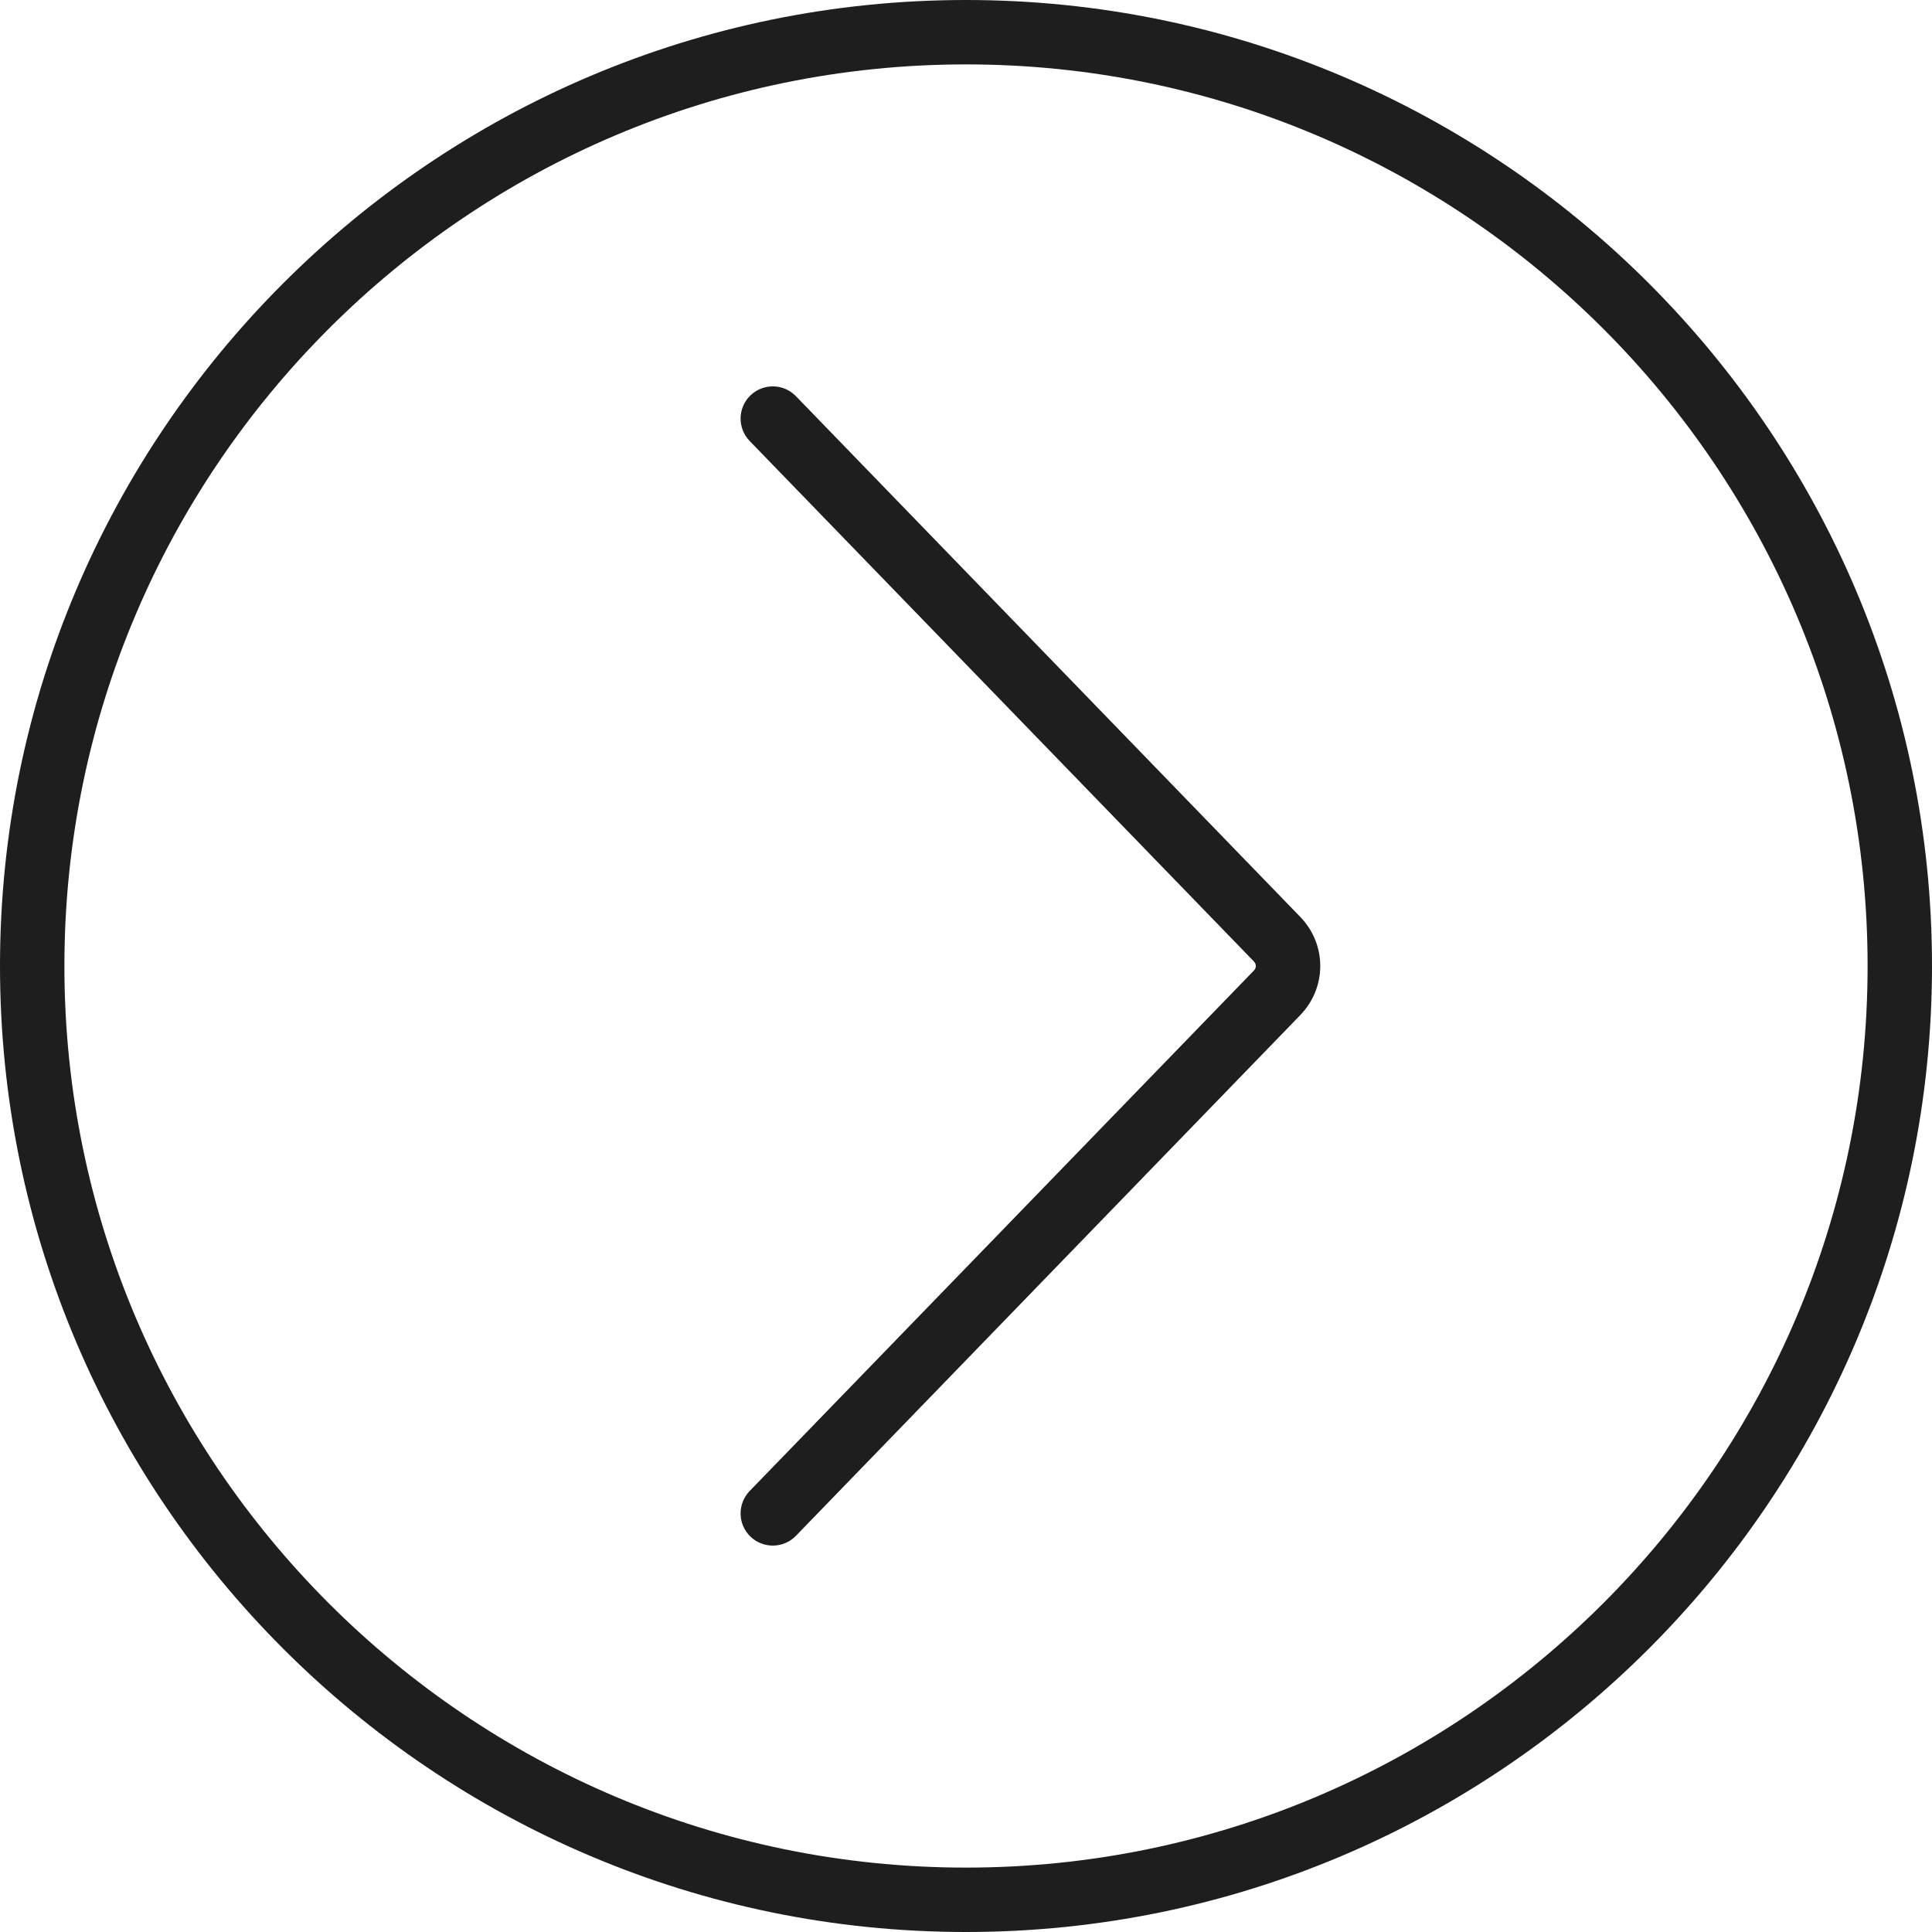
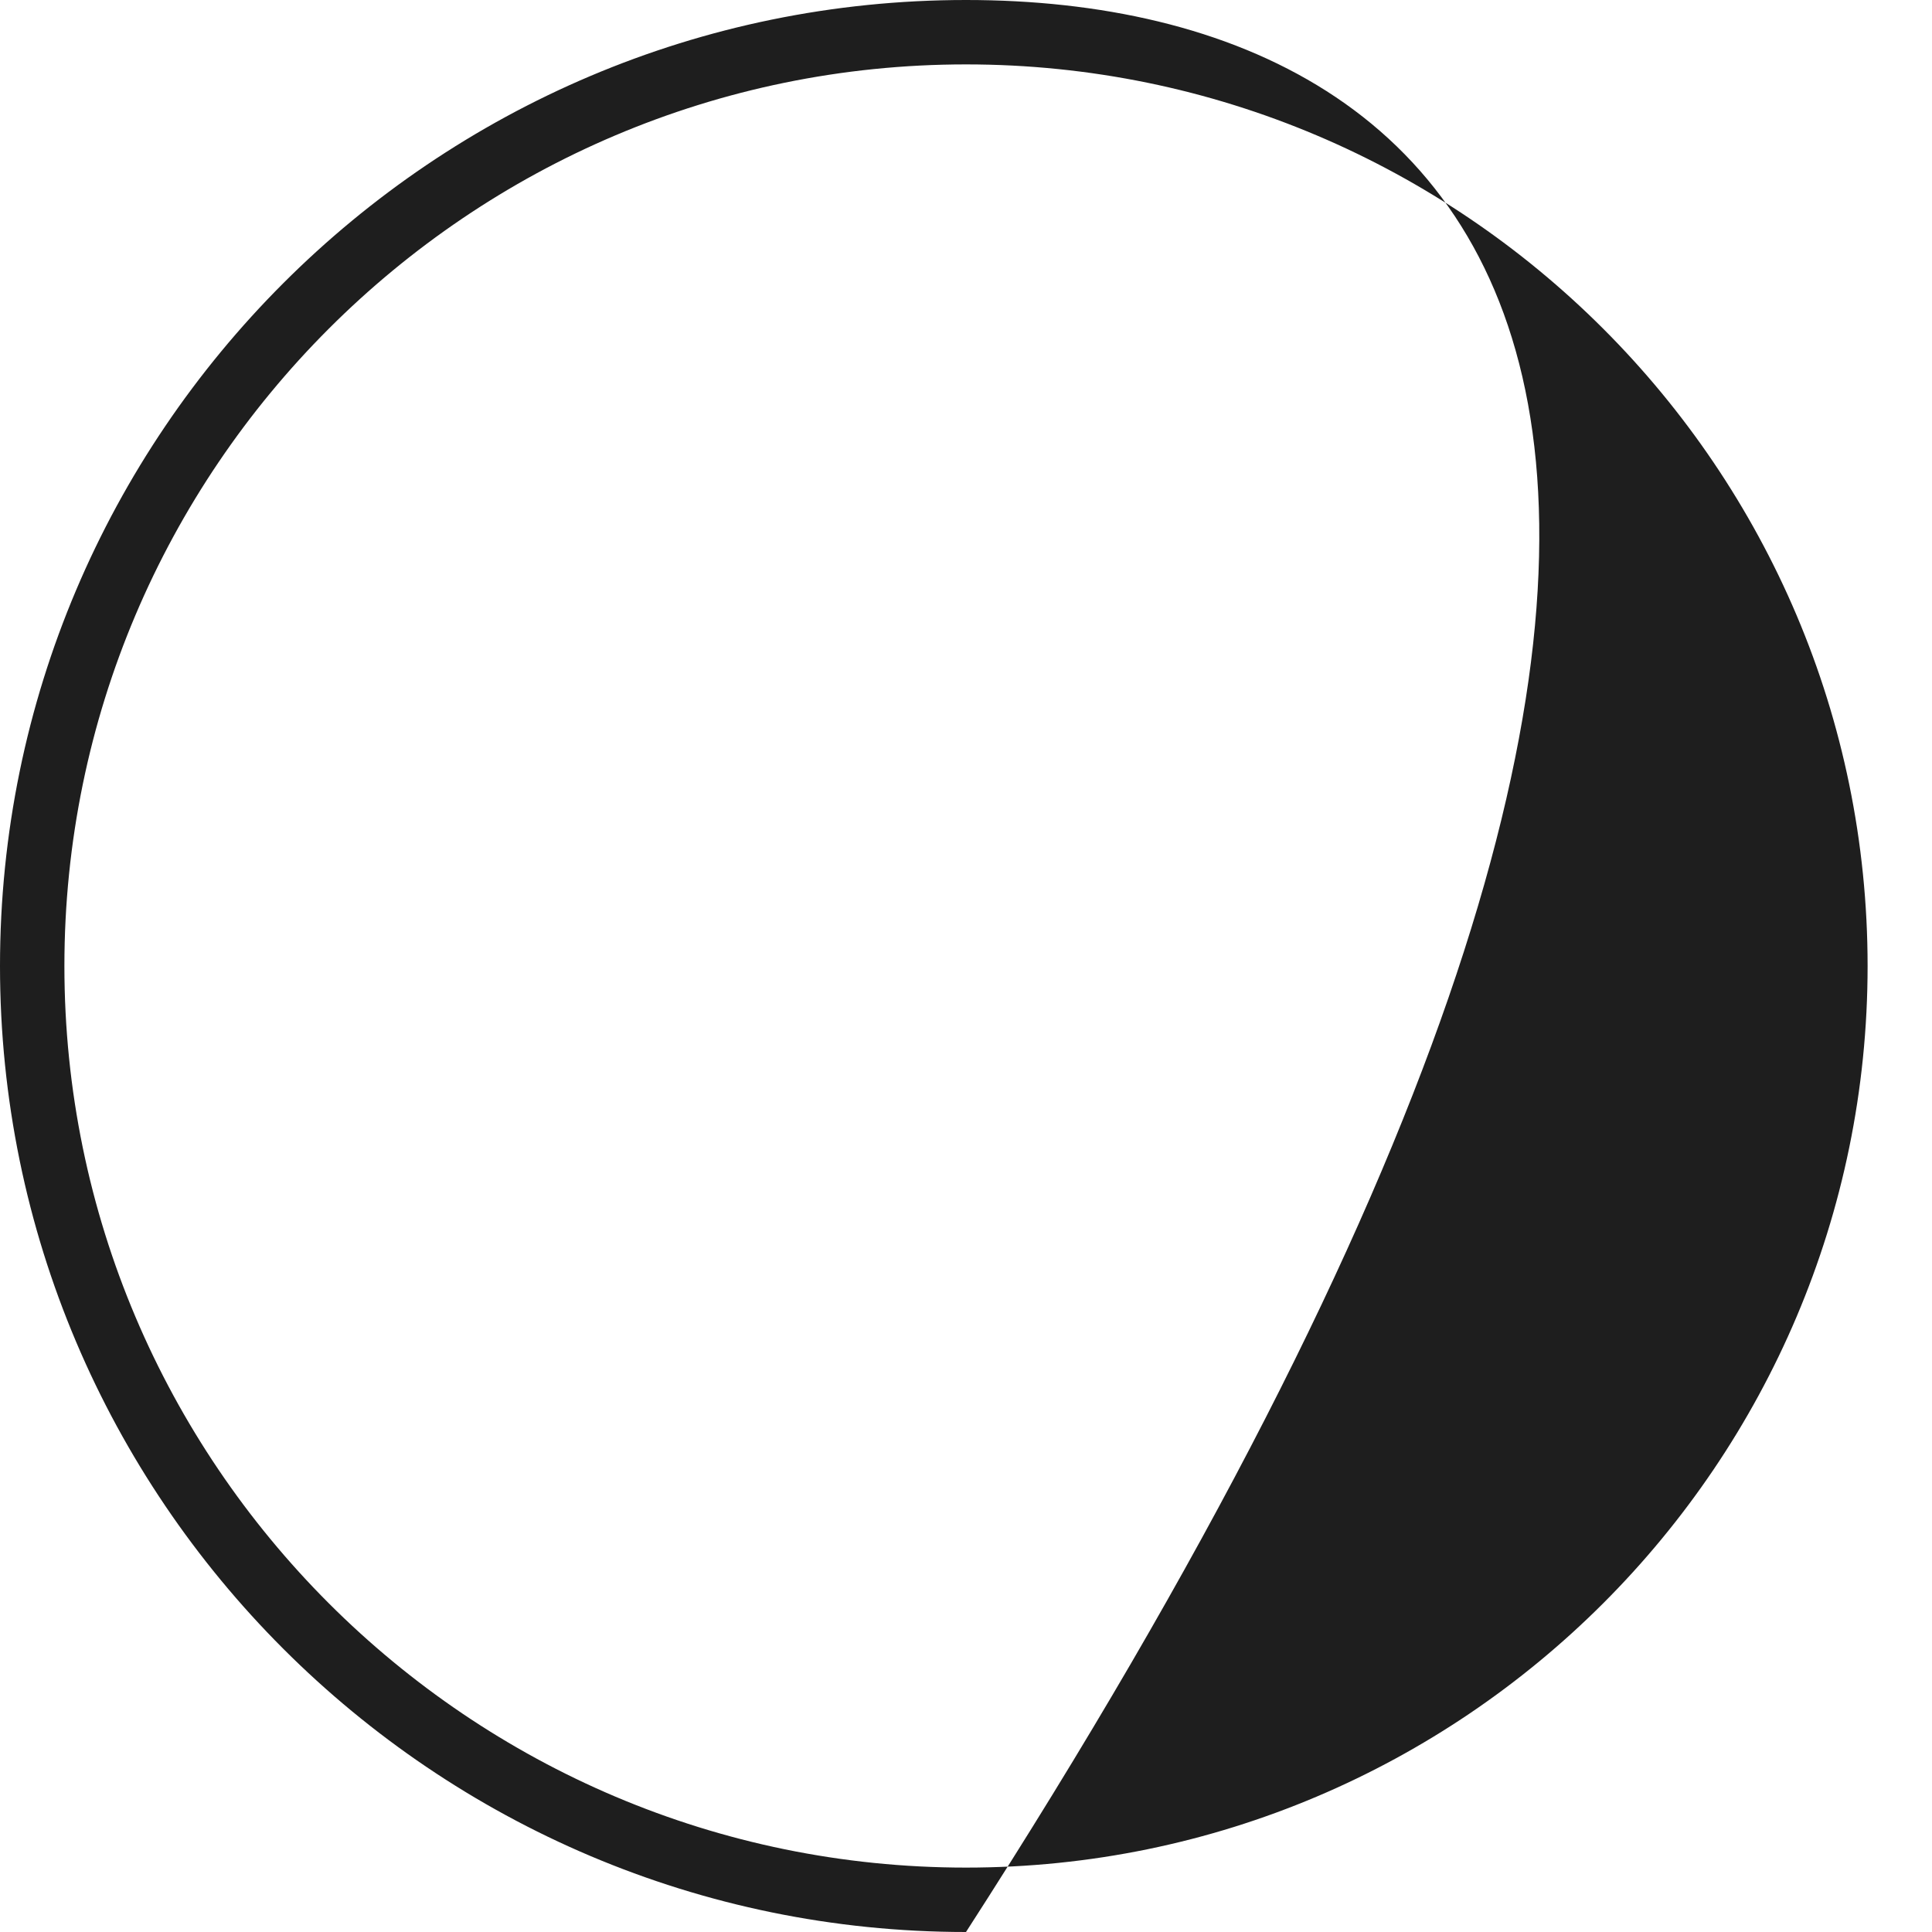
<svg xmlns="http://www.w3.org/2000/svg" fill="#000000" height="60" preserveAspectRatio="xMidYMid meet" version="1" viewBox="0.0 0.0 60.0 60.0" width="60" zoomAndPan="magnify">
  <g fill="#1e1e1e" id="change1_1">
-     <path d="M 30 58 C 14.559 58 2 45.441 2 30 C 2 14.559 14.559 2 30 2 C 45.441 2 58 14.559 58 30 C 58 45.441 45.441 58 30 58 Z M 30 0 C 13.457 0 0 13.457 0 30 C 0 46.543 13.457 60 30 60 C 46.543 60 60 46.543 60 30 C 60 13.457 46.543 0 30 0" fill="inherit" />
-     <path d="M 24.719 12.305 C 24.336 11.906 23.699 11.898 23.305 12.281 C 22.906 12.664 22.898 13.297 23.281 13.695 L 38.941 29.859 C 39.02 29.941 39.02 30.059 38.941 30.141 L 23.281 46.305 C 22.898 46.703 22.906 47.336 23.305 47.719 C 23.496 47.906 23.75 48 24 48 C 24.262 48 24.523 47.898 24.719 47.695 L 40.375 31.531 C 41.211 30.672 41.211 29.328 40.375 28.469 L 24.719 12.305" fill="inherit" />
+     <path d="M 30 58 C 14.559 58 2 45.441 2 30 C 2 14.559 14.559 2 30 2 C 45.441 2 58 14.559 58 30 C 58 45.441 45.441 58 30 58 Z M 30 0 C 13.457 0 0 13.457 0 30 C 0 46.543 13.457 60 30 60 C 60 13.457 46.543 0 30 0" fill="inherit" />
  </g>
</svg>